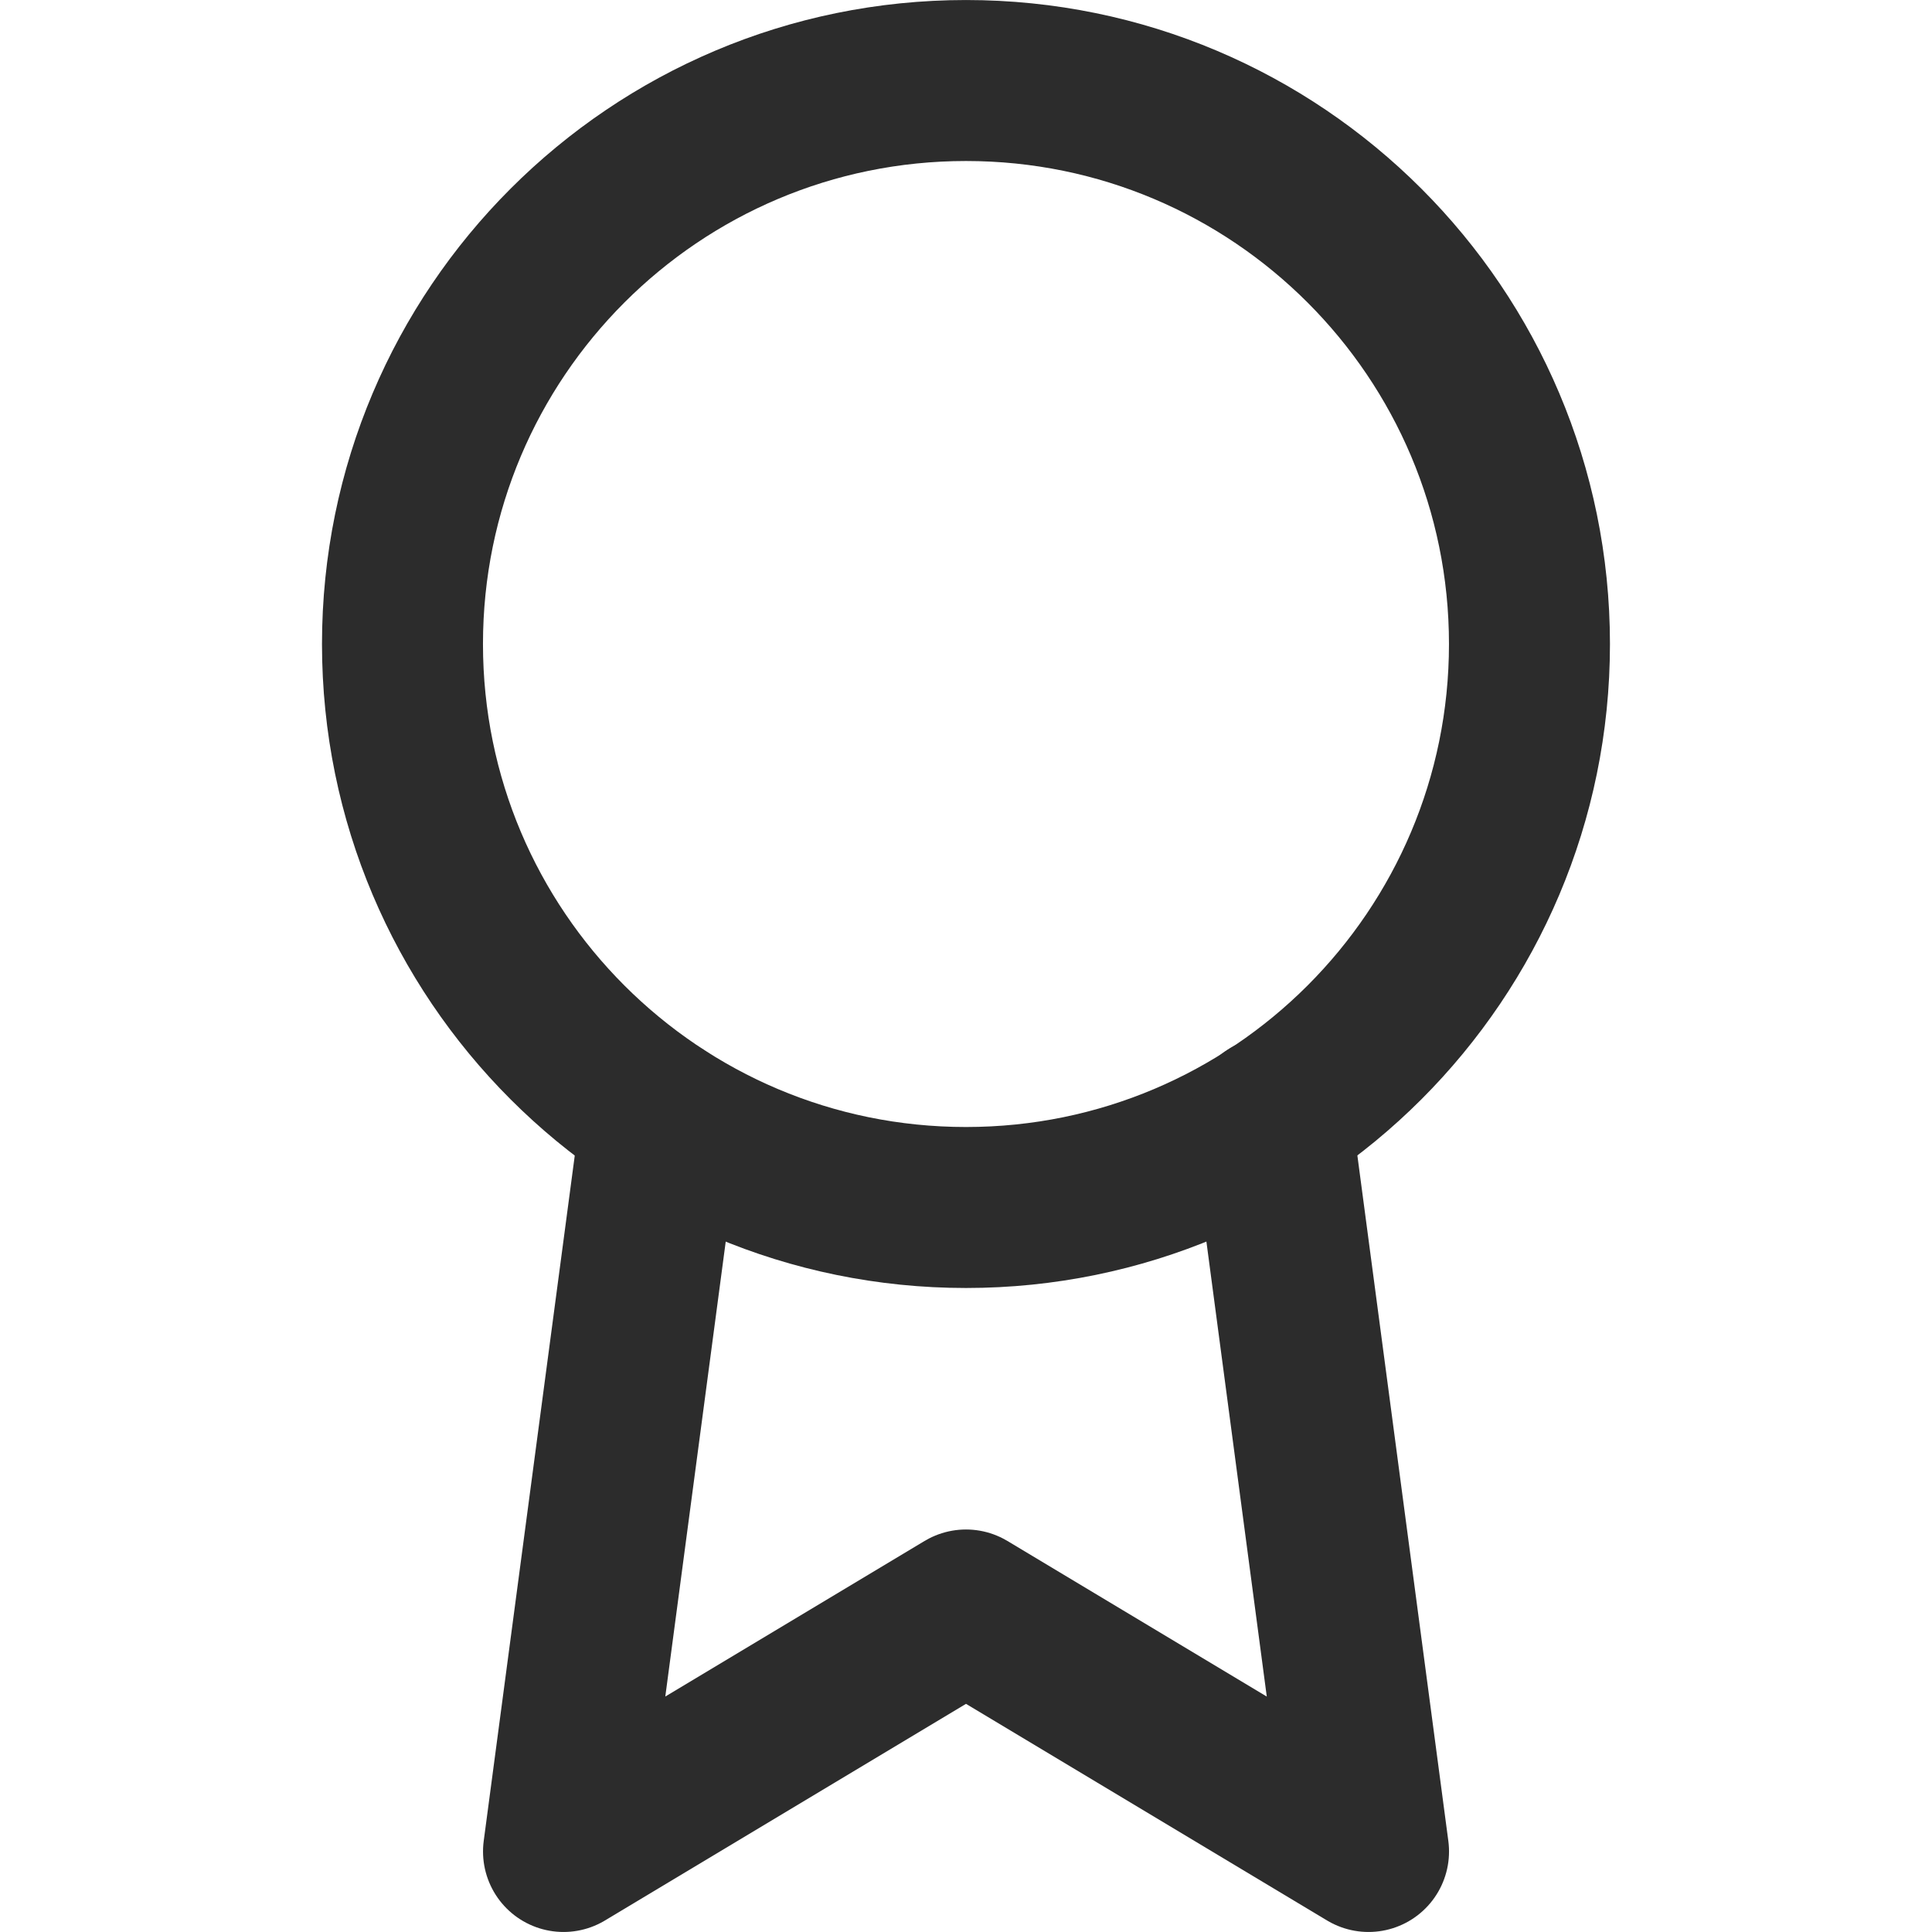
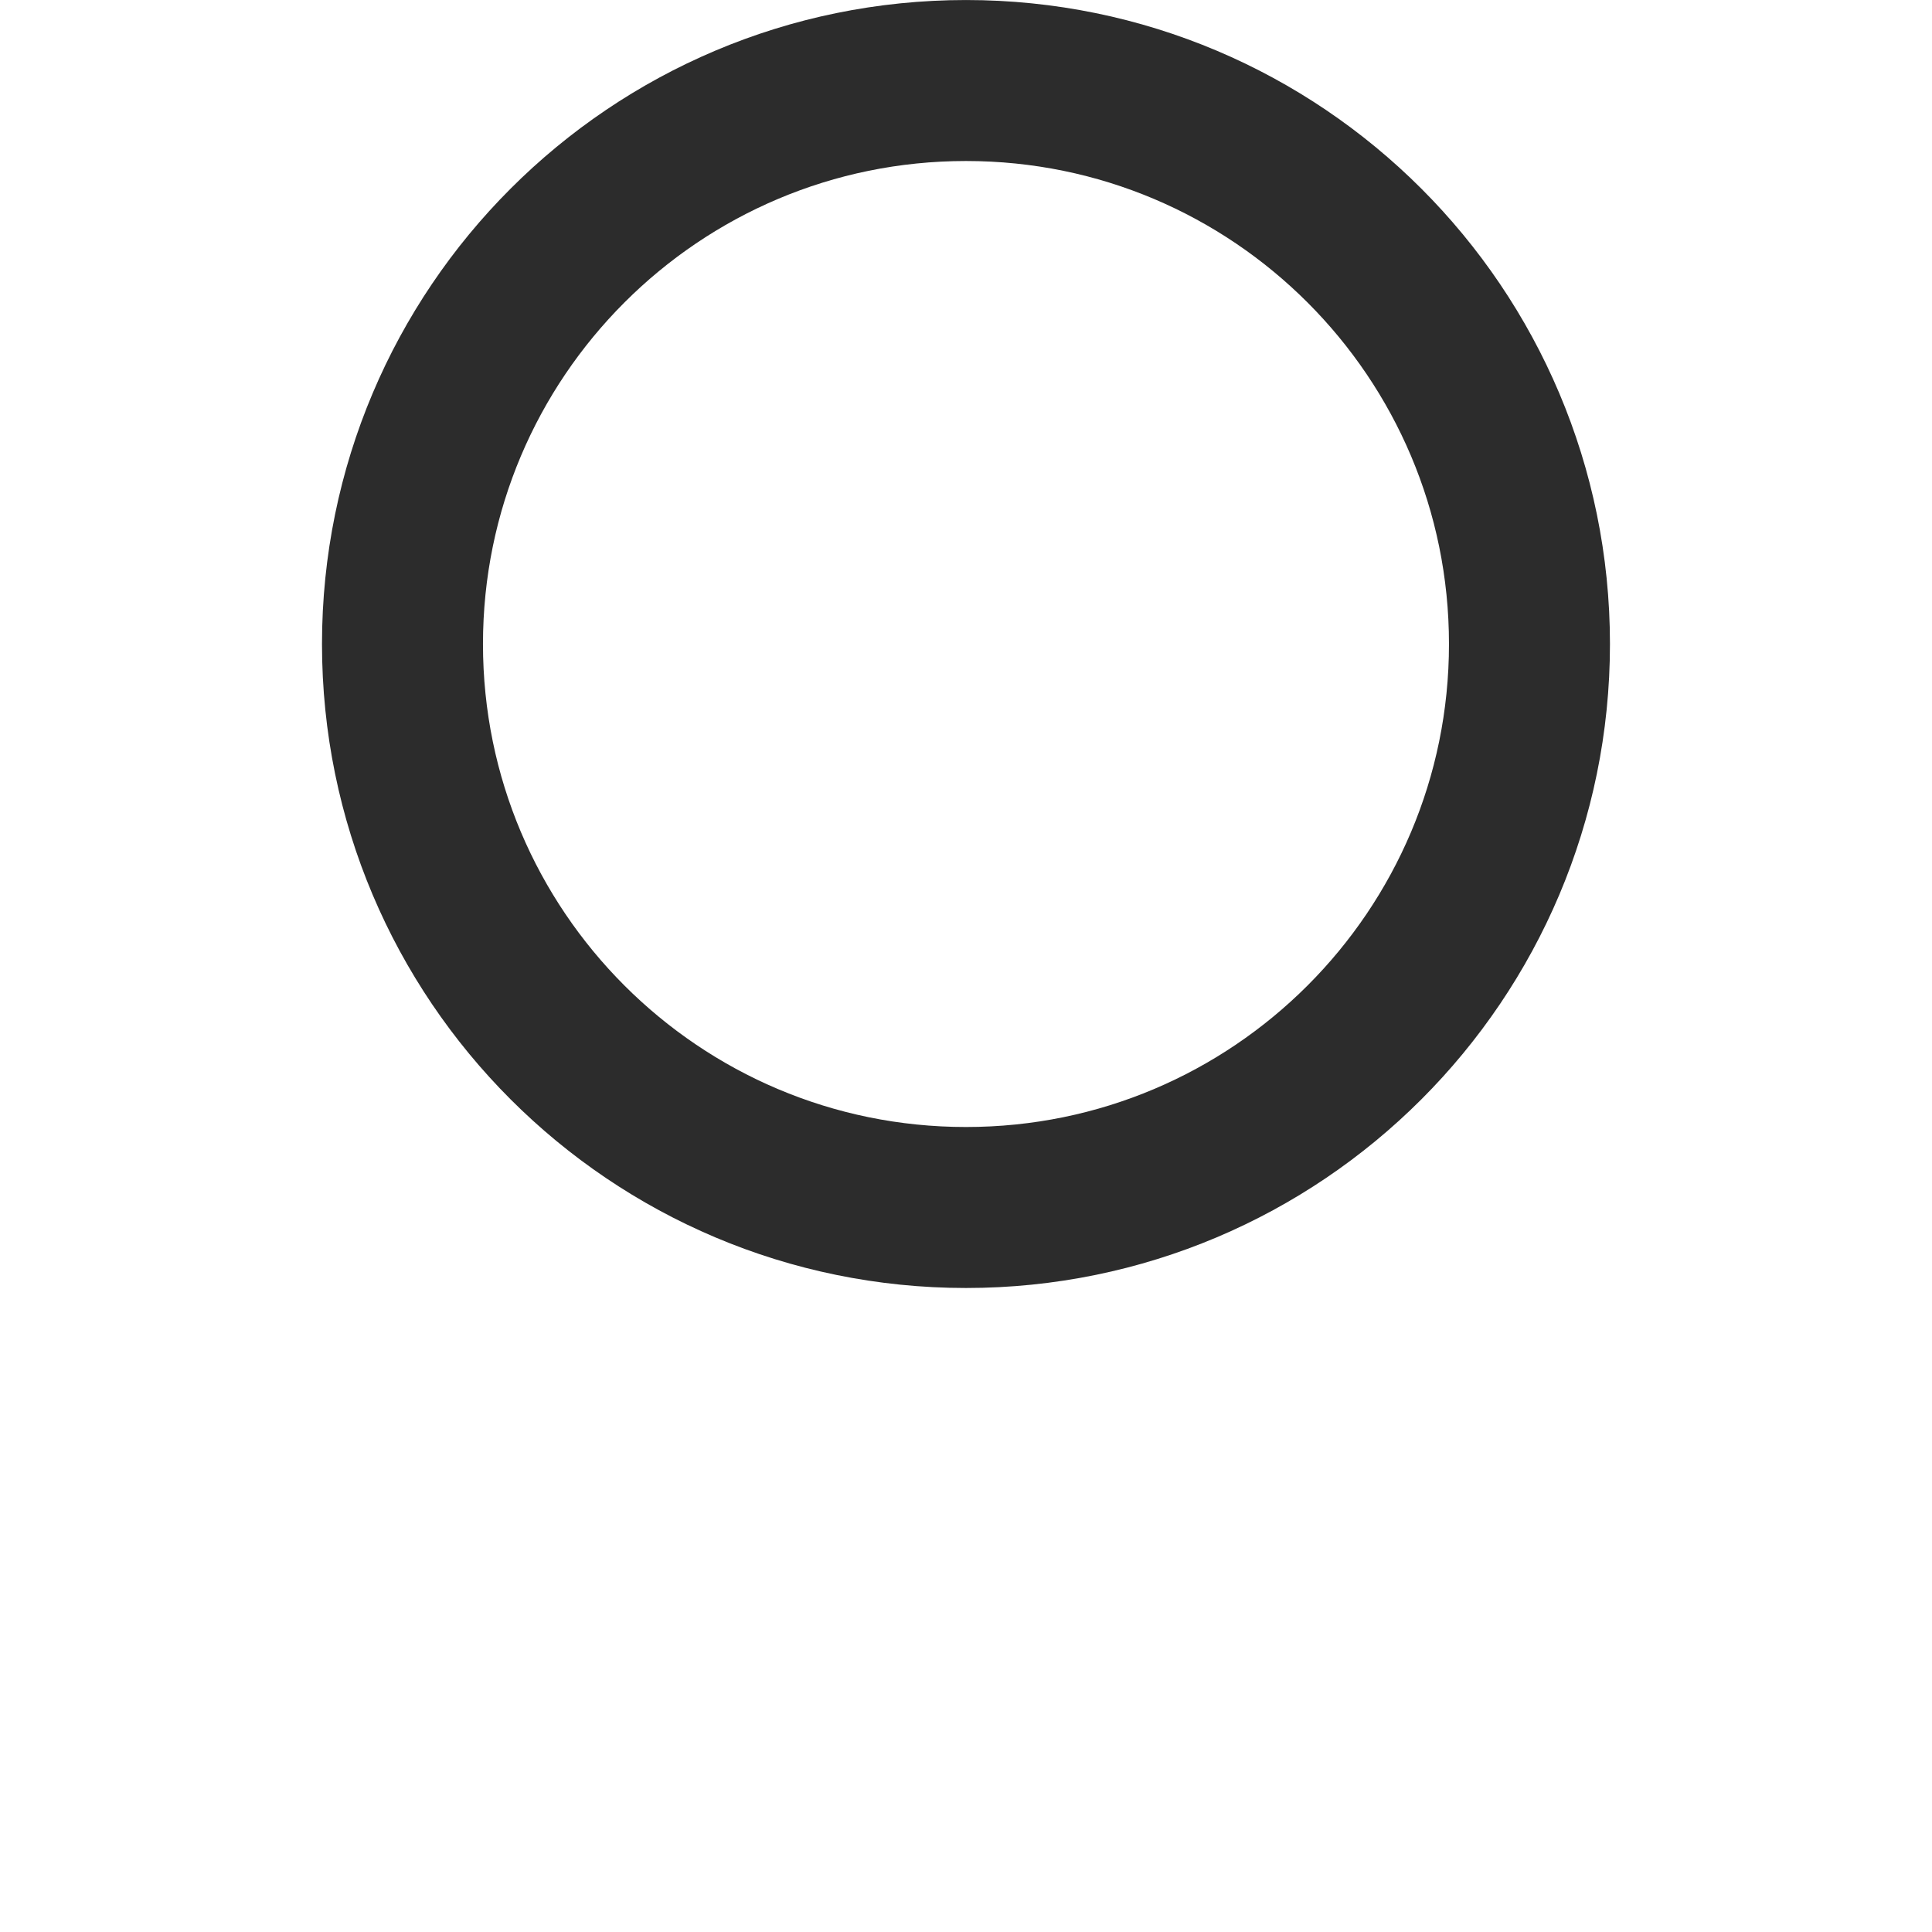
<svg xmlns="http://www.w3.org/2000/svg" width="40" height="40" viewBox="0 0 40 40" fill="none">
  <path d="M20 25C26.443 25 31.666 19.777 31.666 13.334C31.666 6.89 26.443 1.667 20 1.667C13.556 1.667 8.333 6.89 8.333 13.334C8.333 19.777 13.556 25 20 25Z" stroke="#2C2C2C" stroke-width="3.333" stroke-linecap="round" stroke-linejoin="round" />
-   <path d="M13.684 23.149L11.667 38.333L20 33.333L28.334 38.333L26.317 23.133" stroke="#2C2C2C" stroke-width="3.333" stroke-linecap="round" stroke-linejoin="round" />
</svg>